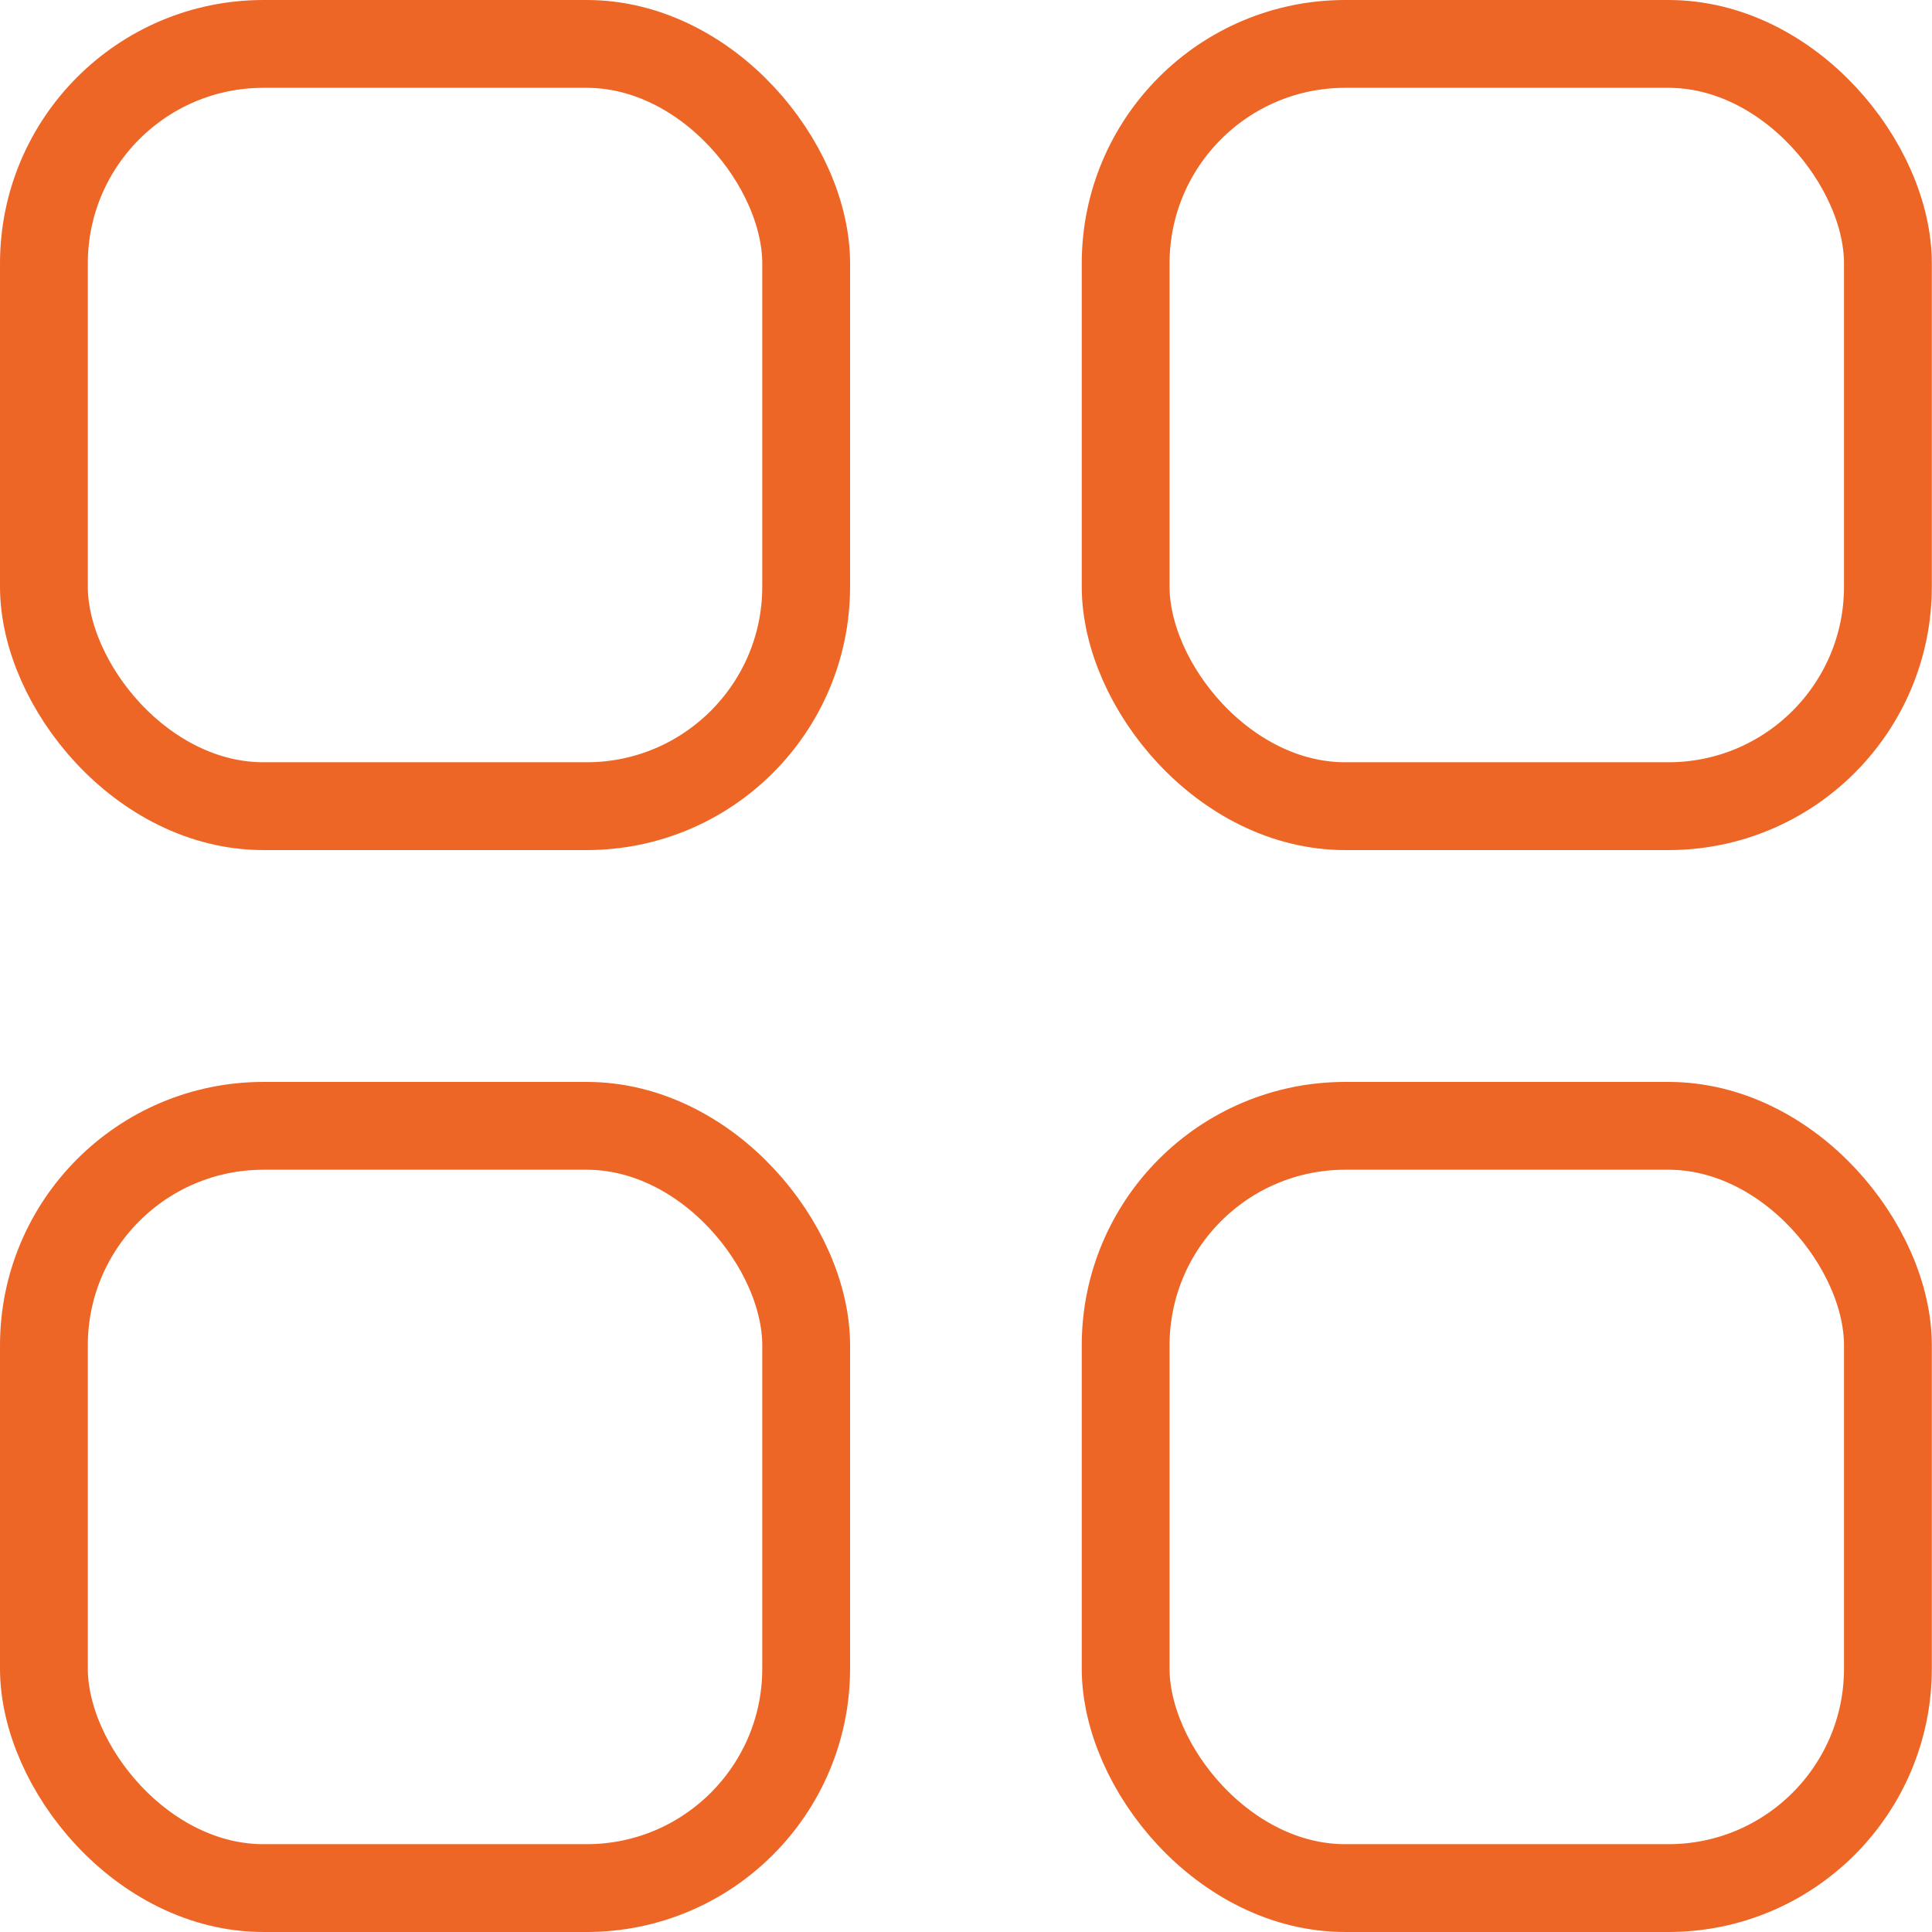
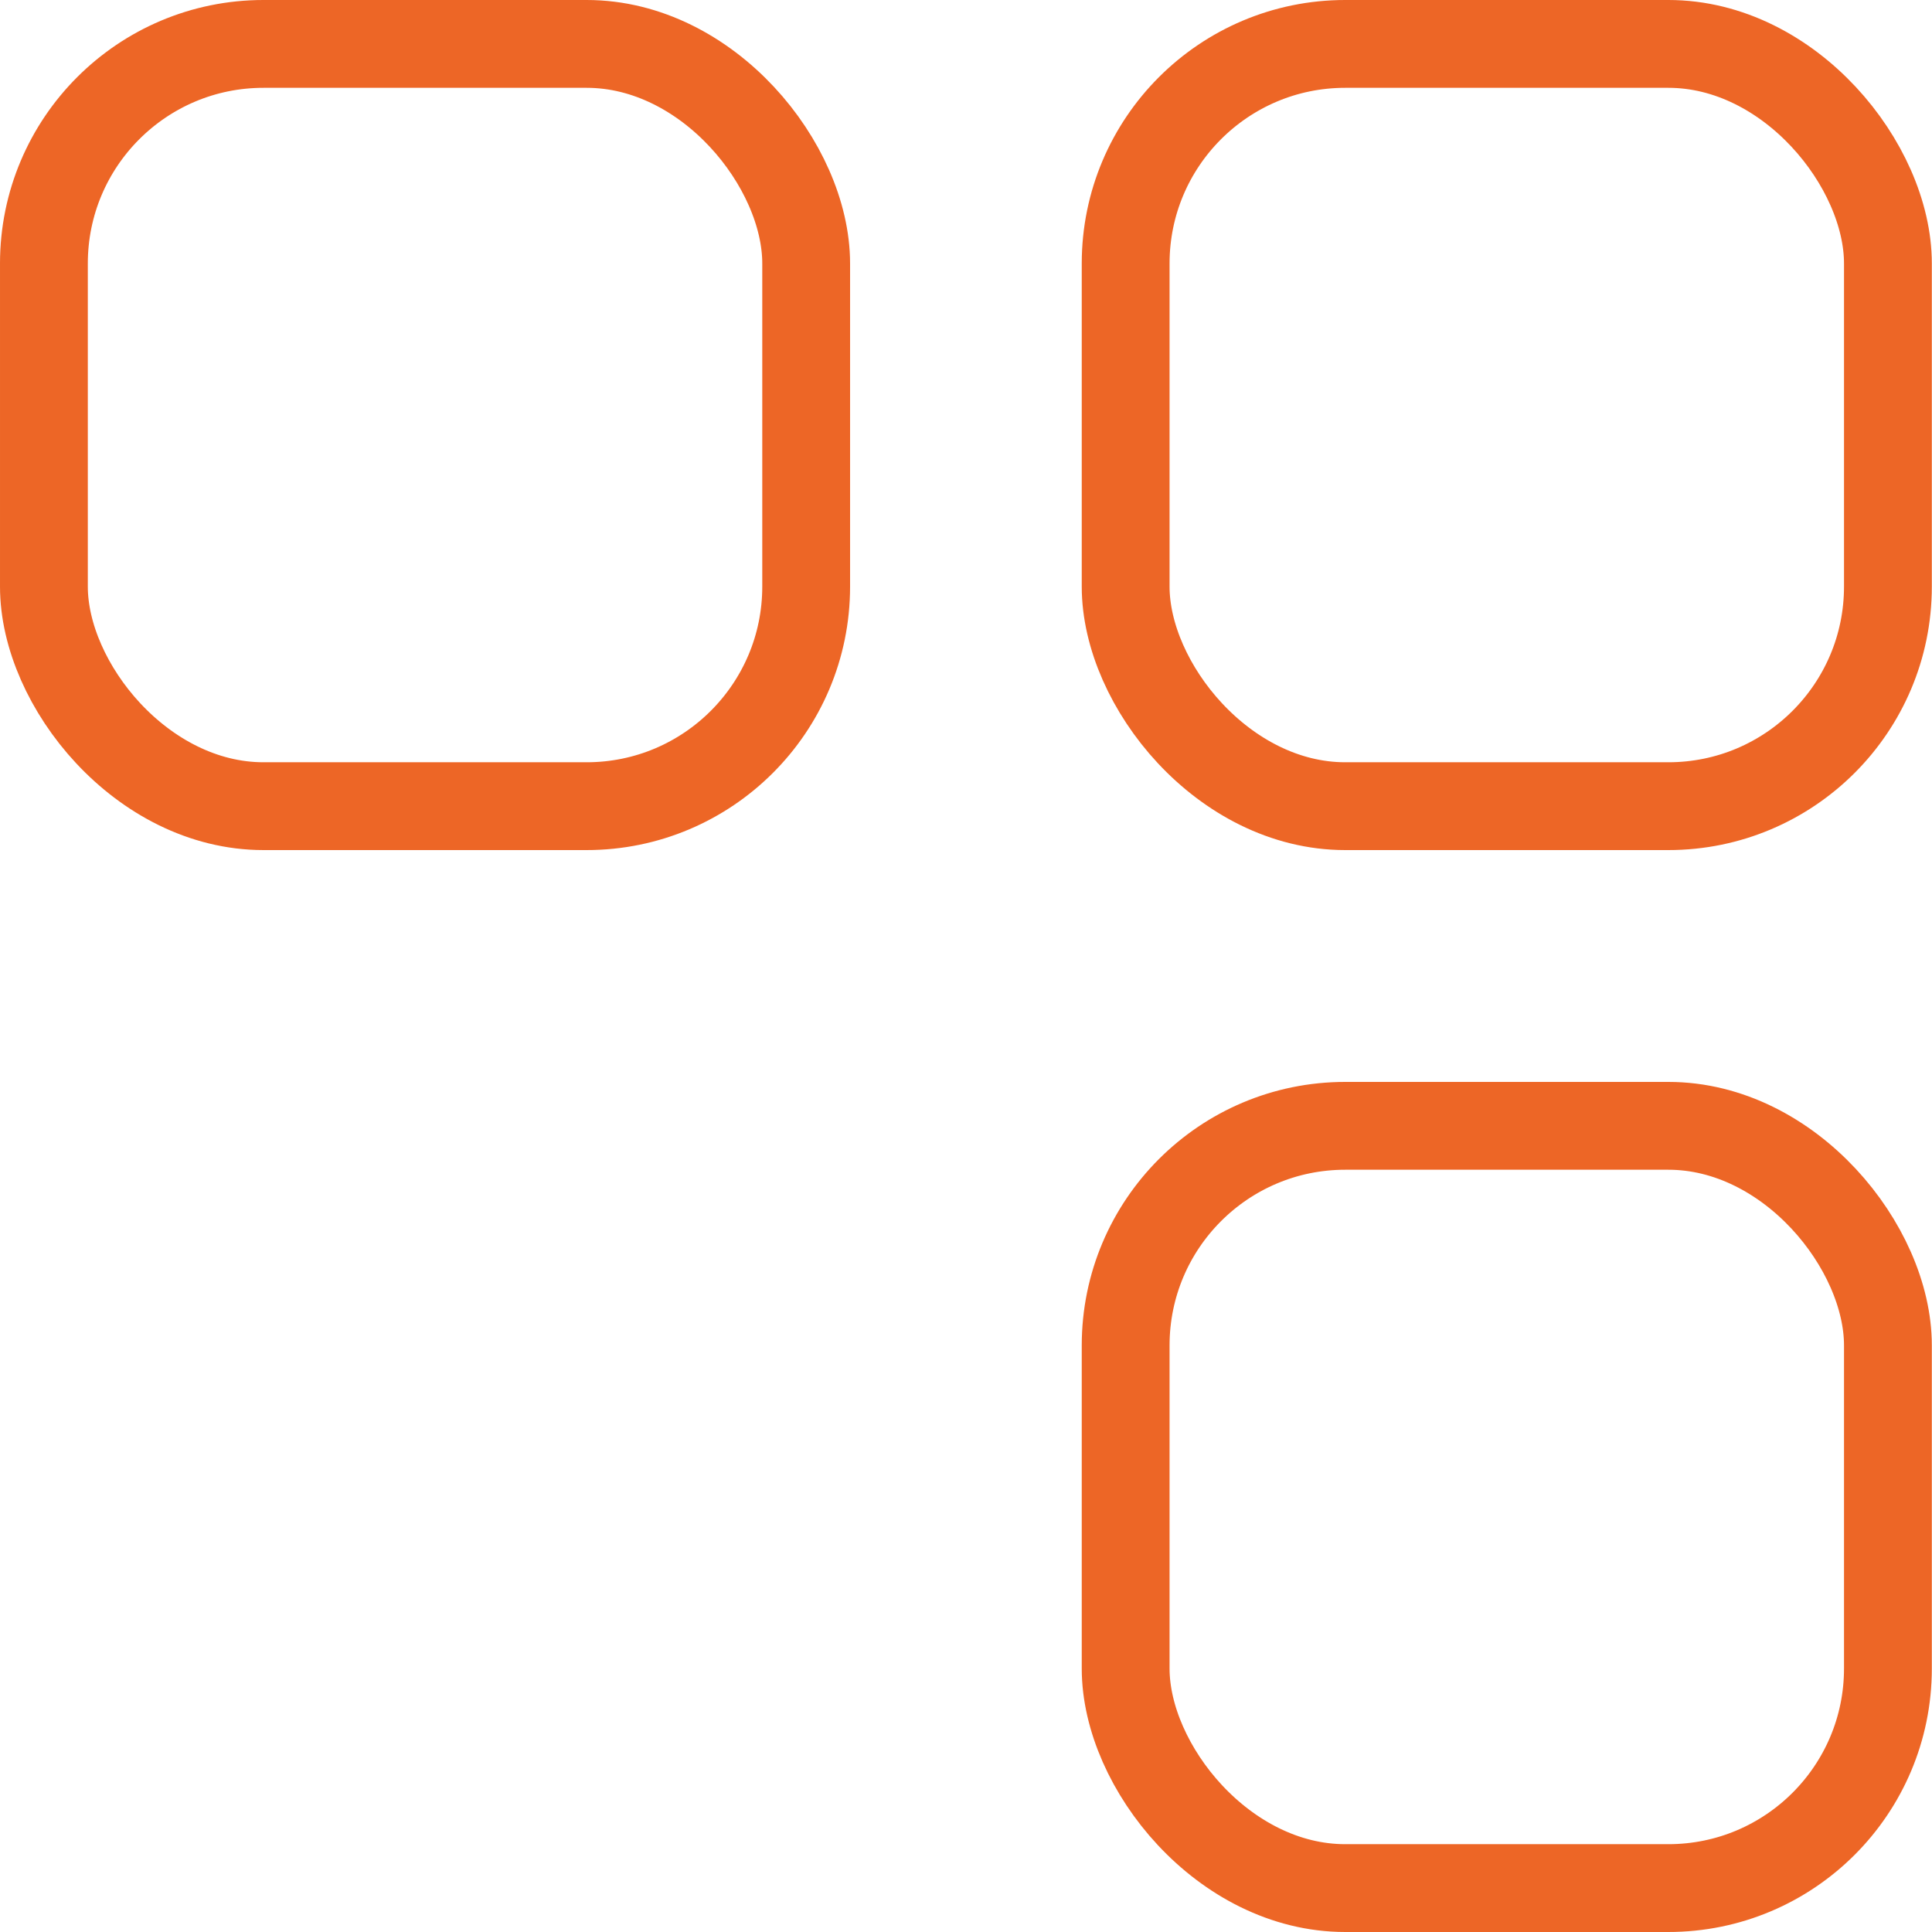
<svg xmlns="http://www.w3.org/2000/svg" width="22" height="22" viewBox="0 0 22 22" fill="none">
  <rect x="0.5" y="0.5" width="8.68" height="8.68" rx="2.5" stroke="#ED6626" />
  <rect x="12.818" y="0.5" width="8.68" height="8.68" rx="2.5" stroke="#ED6626" />
  <rect x="12.818" y="12.82" width="8.68" height="8.68" rx="2.5" stroke="#ED6626" />
-   <rect x="0.5" y="12.82" width="8.68" height="8.68" rx="2.5" stroke="#ED6626" />
</svg>